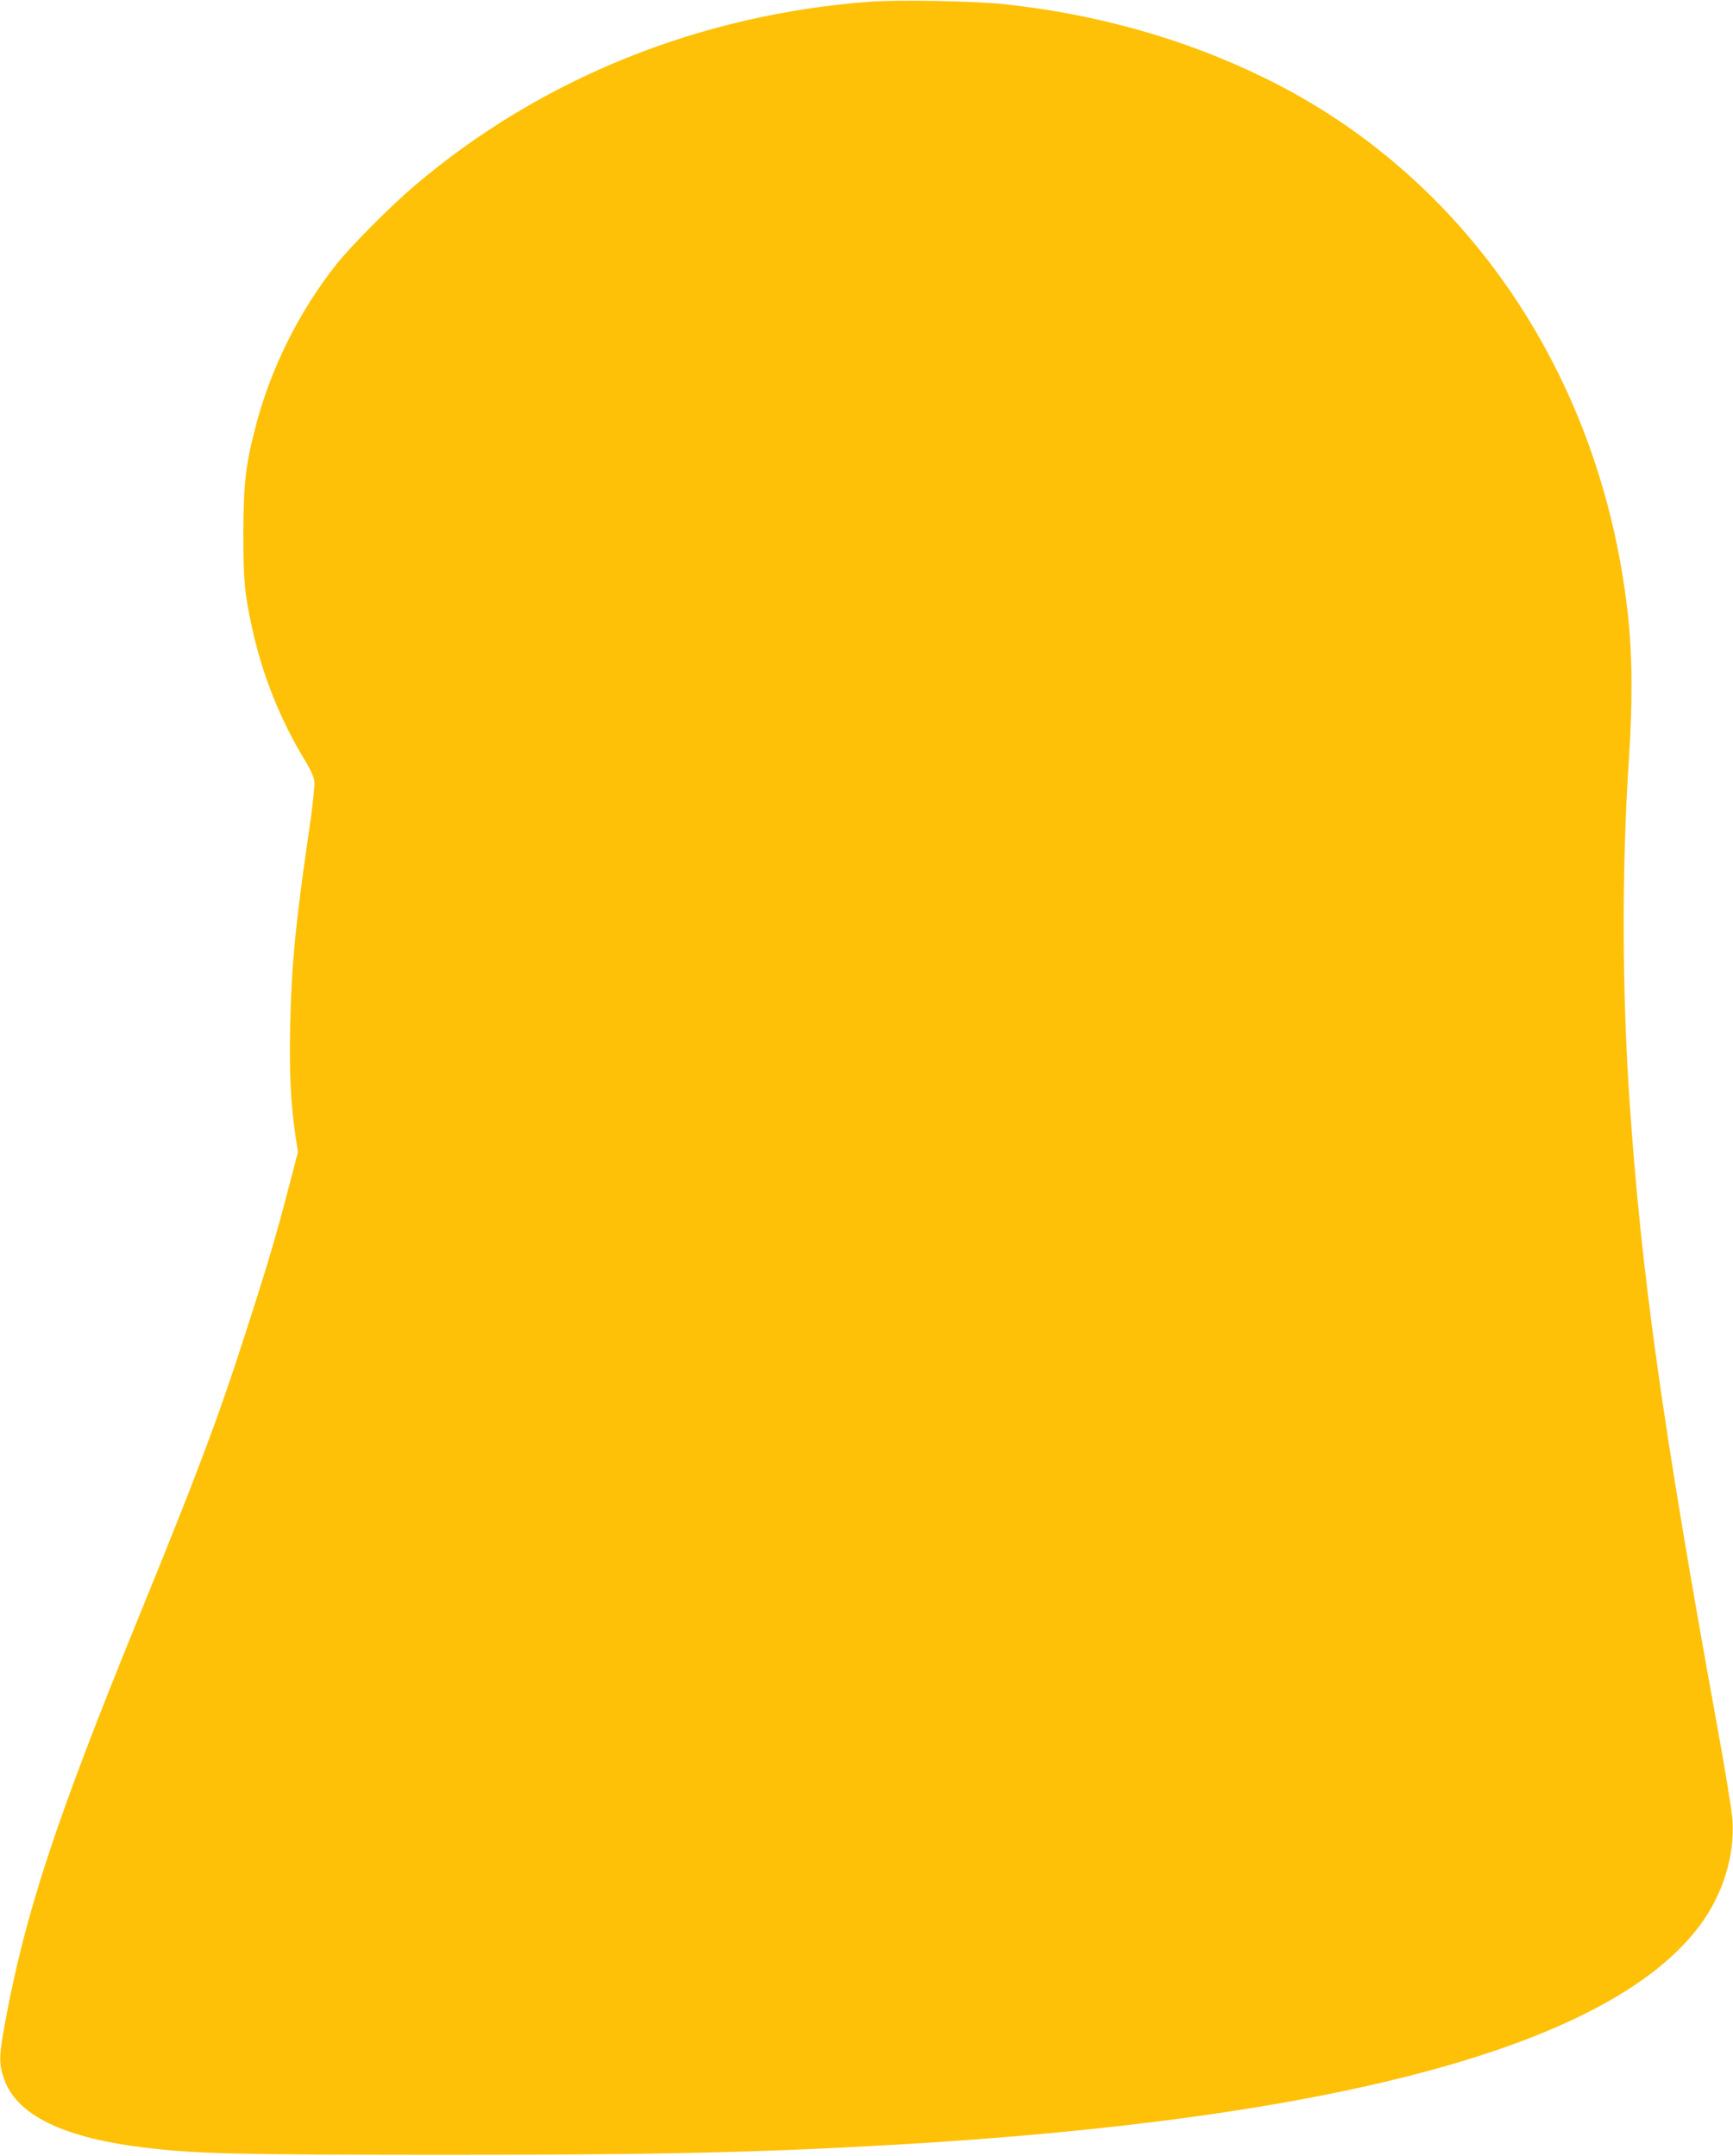
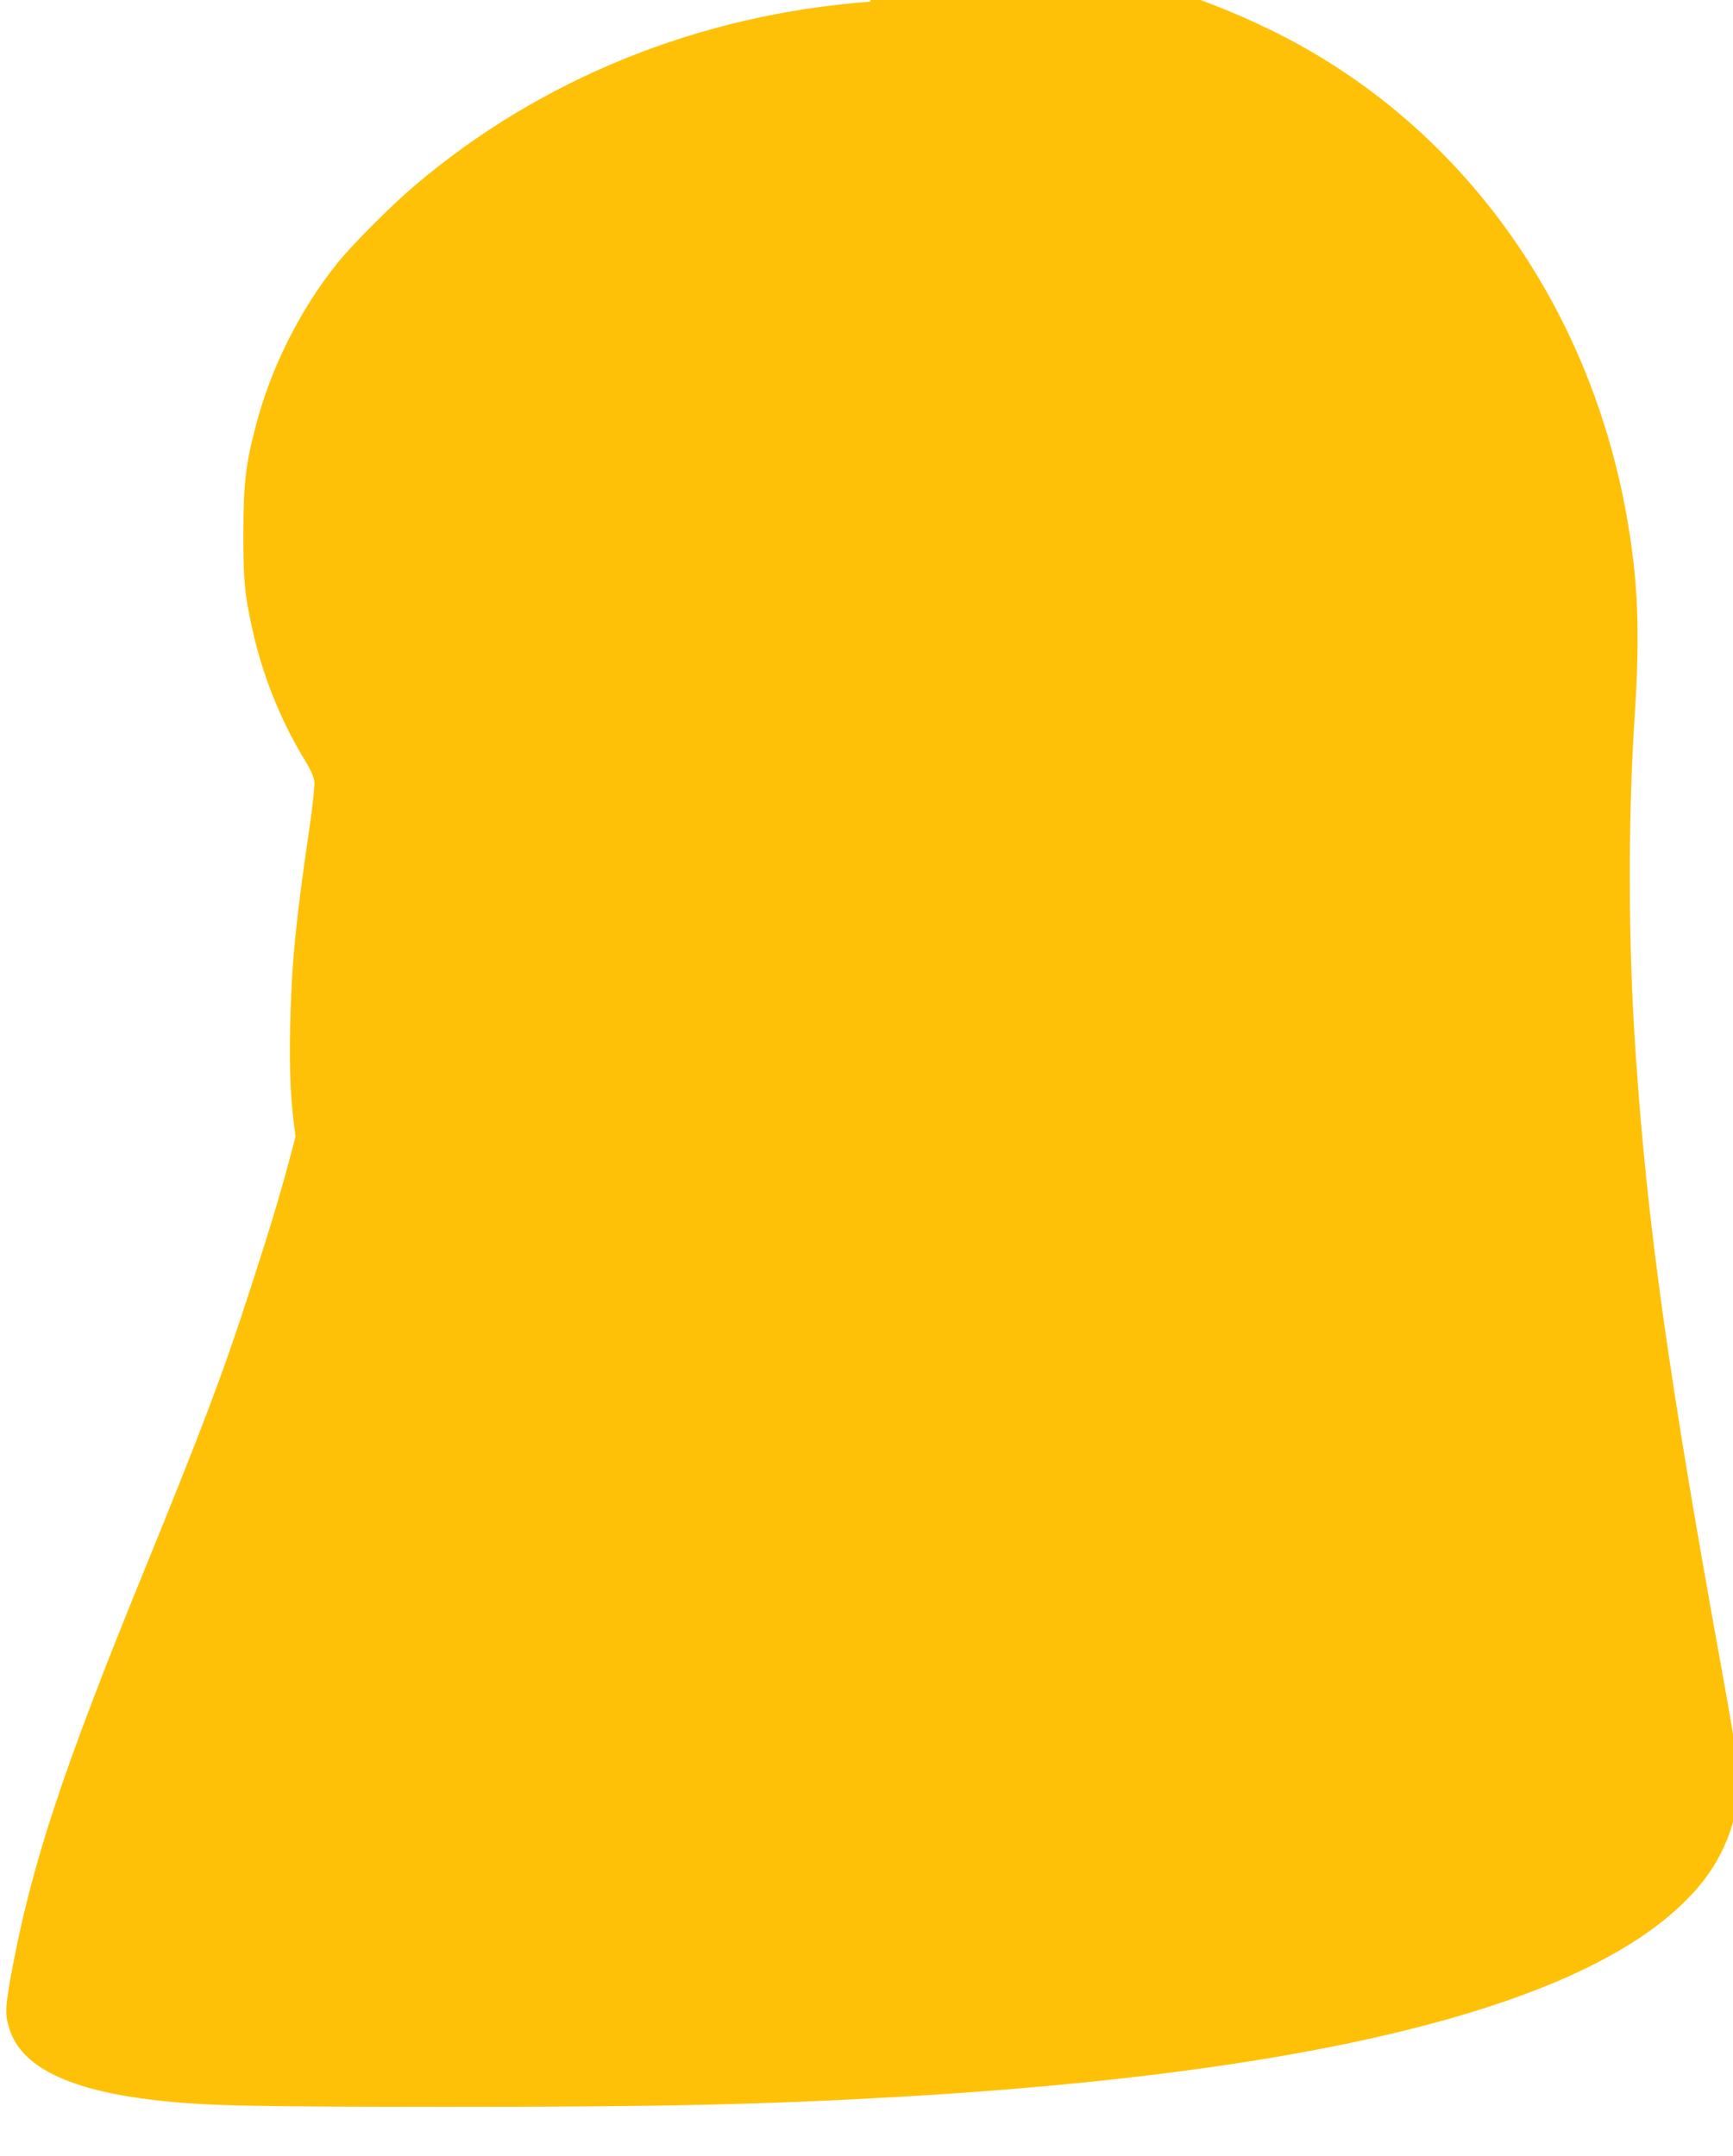
<svg xmlns="http://www.w3.org/2000/svg" version="1.0" width="1029pt" height="1280pt" viewBox="0 0 1029 1280" preserveAspectRatio="xMidYMid meet">
  <g transform="translate(0,1280) scale(0.1,-0.1)" fill="#ffc107" stroke="none">
-     <path d="M5168 12790 c-1015 -75 -1959 -457 -2708 -1094 -140 -119 -380 -360 -463 -466 -219 -276 -387 -612 -477 -954 -62 -236 -74 -345 -75 -641 0 -285 7 -359 52 -564 61 -280 169 -549 315 -788 33 -54 52 -97 55 -125 2 -24 -11 -151 -31 -283 -81 -553 -105 -803 -113 -1162 -6 -284 3 -464 32 -660 l14 -93 -50 -192 c-80 -308 -126 -465 -271 -913 -154 -479 -286 -828 -628 -1665 -489 -1198 -671 -1751 -791 -2405 -34 -188 -36 -232 -9 -316 70 -226 355 -365 865 -423 292 -34 539 -39 1725 -40 1281 0 1872 13 2685 59 2641 151 4262 590 4795 1299 138 184 211 415 197 630 -3 50 -46 314 -96 586 -319 1756 -446 2661 -515 3680 -45 649 -46 1391 -6 2000 25 366 23 648 -5 900 -158 1412 -962 2596 -2160 3179 -473 231 -989 376 -1540 436 -175 19 -628 27 -797 15z" />
+     <path d="M5168 12790 c-1015 -75 -1959 -457 -2708 -1094 -140 -119 -380 -360 -463 -466 -219 -276 -387 -612 -477 -954 -62 -236 -74 -345 -75 -641 0 -285 7 -359 52 -564 61 -280 169 -549 315 -788 33 -54 52 -97 55 -125 2 -24 -11 -151 -31 -283 -81 -553 -105 -803 -113 -1162 -6 -284 3 -464 32 -660 c-80 -308 -126 -465 -271 -913 -154 -479 -286 -828 -628 -1665 -489 -1198 -671 -1751 -791 -2405 -34 -188 -36 -232 -9 -316 70 -226 355 -365 865 -423 292 -34 539 -39 1725 -40 1281 0 1872 13 2685 59 2641 151 4262 590 4795 1299 138 184 211 415 197 630 -3 50 -46 314 -96 586 -319 1756 -446 2661 -515 3680 -45 649 -46 1391 -6 2000 25 366 23 648 -5 900 -158 1412 -962 2596 -2160 3179 -473 231 -989 376 -1540 436 -175 19 -628 27 -797 15z" />
  </g>
</svg>